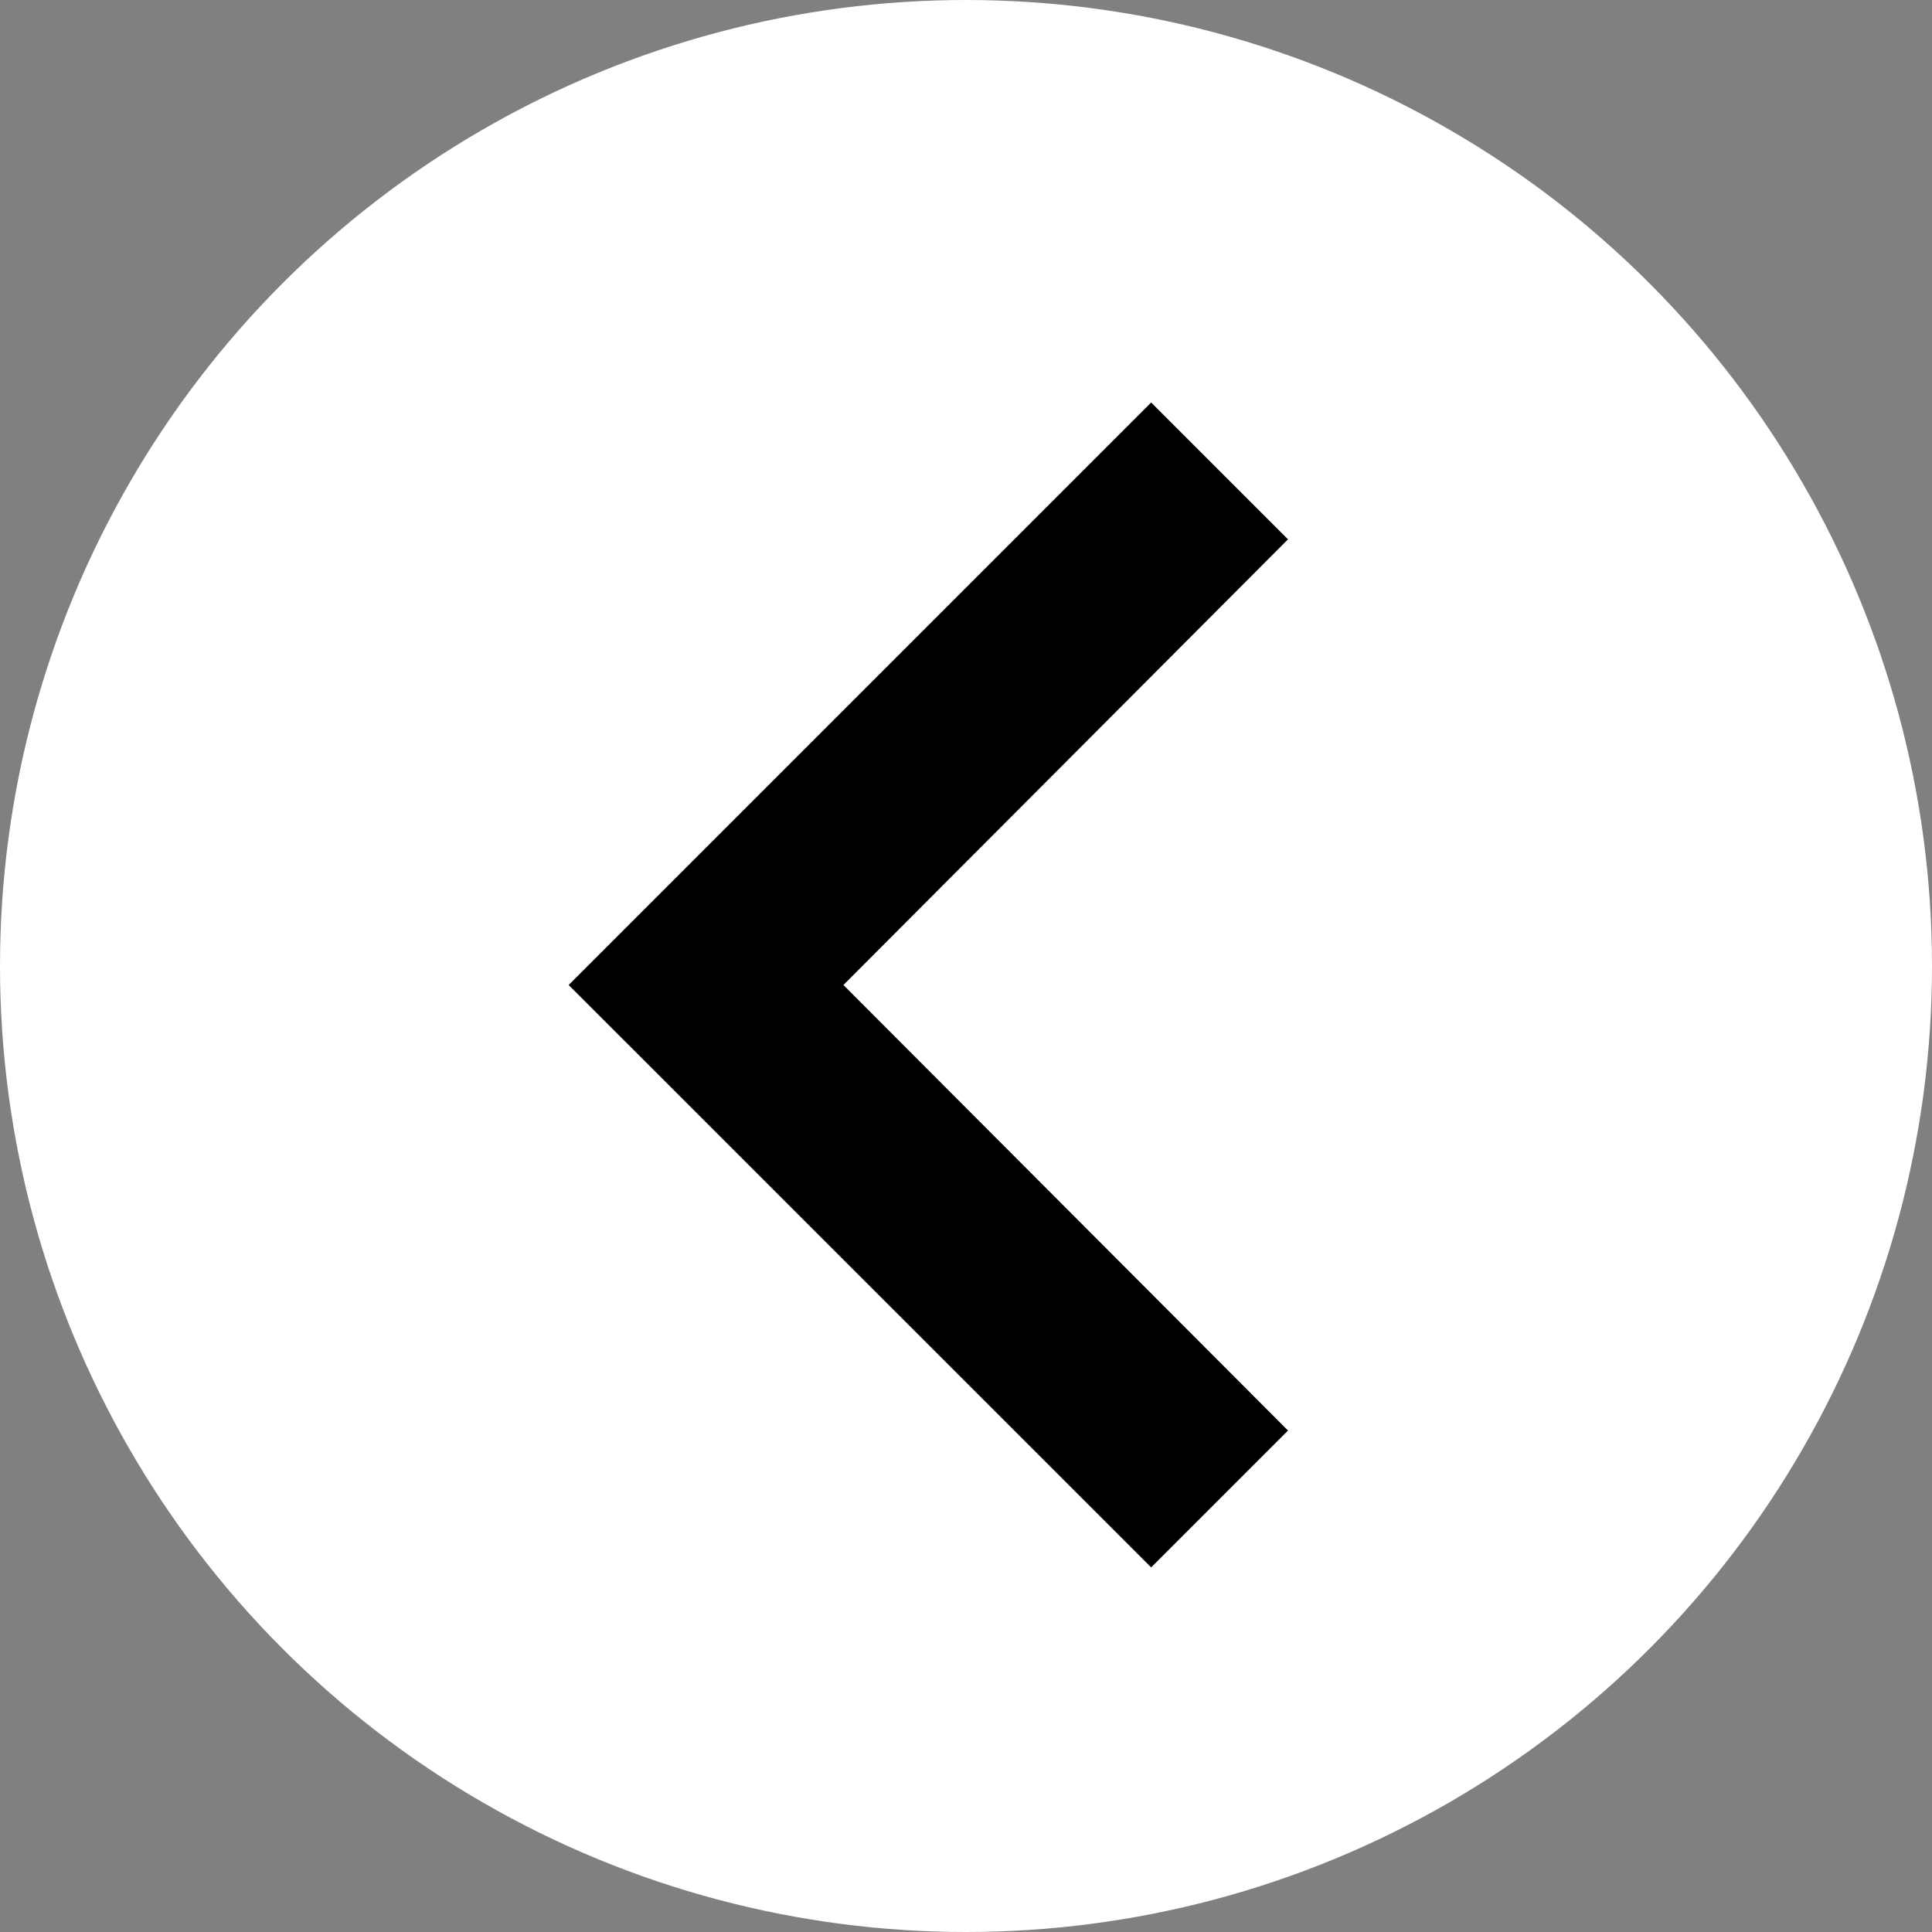
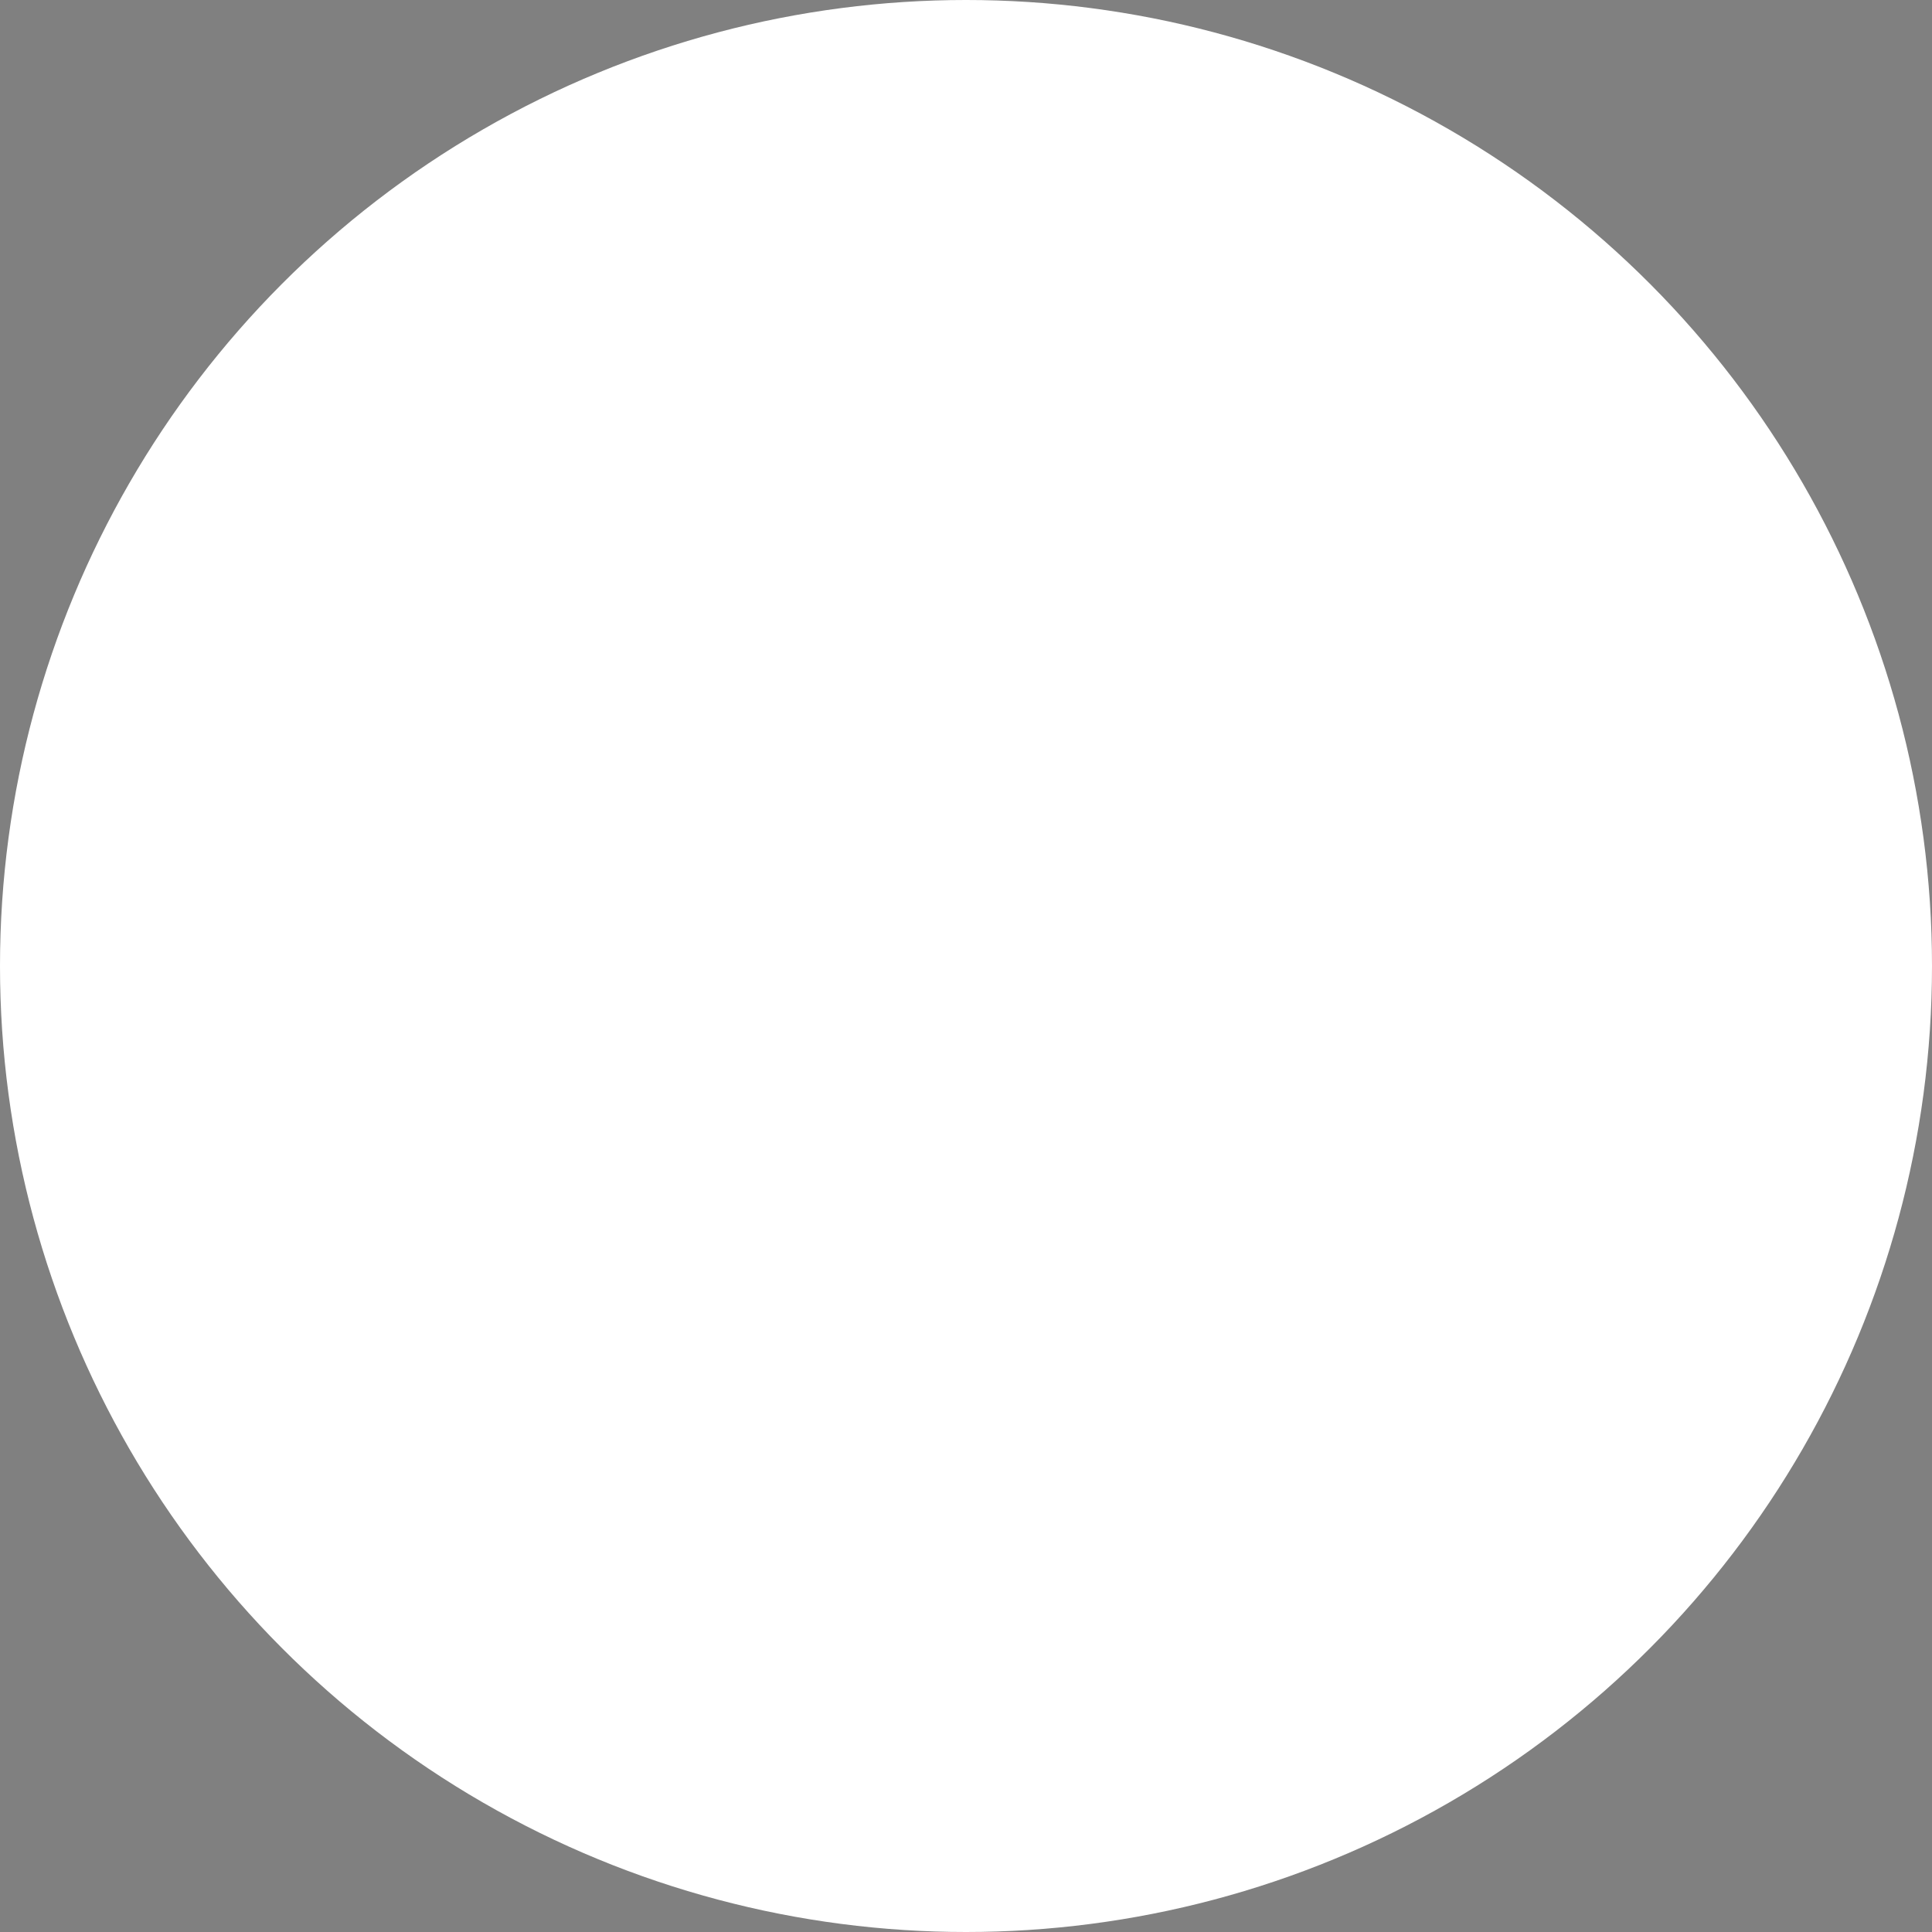
<svg xmlns="http://www.w3.org/2000/svg" id="グループ_96064" data-name="グループ 96064" width="18" height="18" viewBox="0 0 18 18">
  <rect x="0" y="0" width="18" height="18" fill="#808080" stroke="none" />
  <circle id="楕円形_19" data-name="楕円形 19" cx="9" cy="9" r="9" fill="#fff" />
-   <path id="パス_1996" data-name="パス 1996" d="M14.017,6l1.275,1.275L11.15,11.427l4.142,4.151-1.275,1.275L8.59,11.427Z" transform="translate(-3.292 -2.25)" />
</svg>